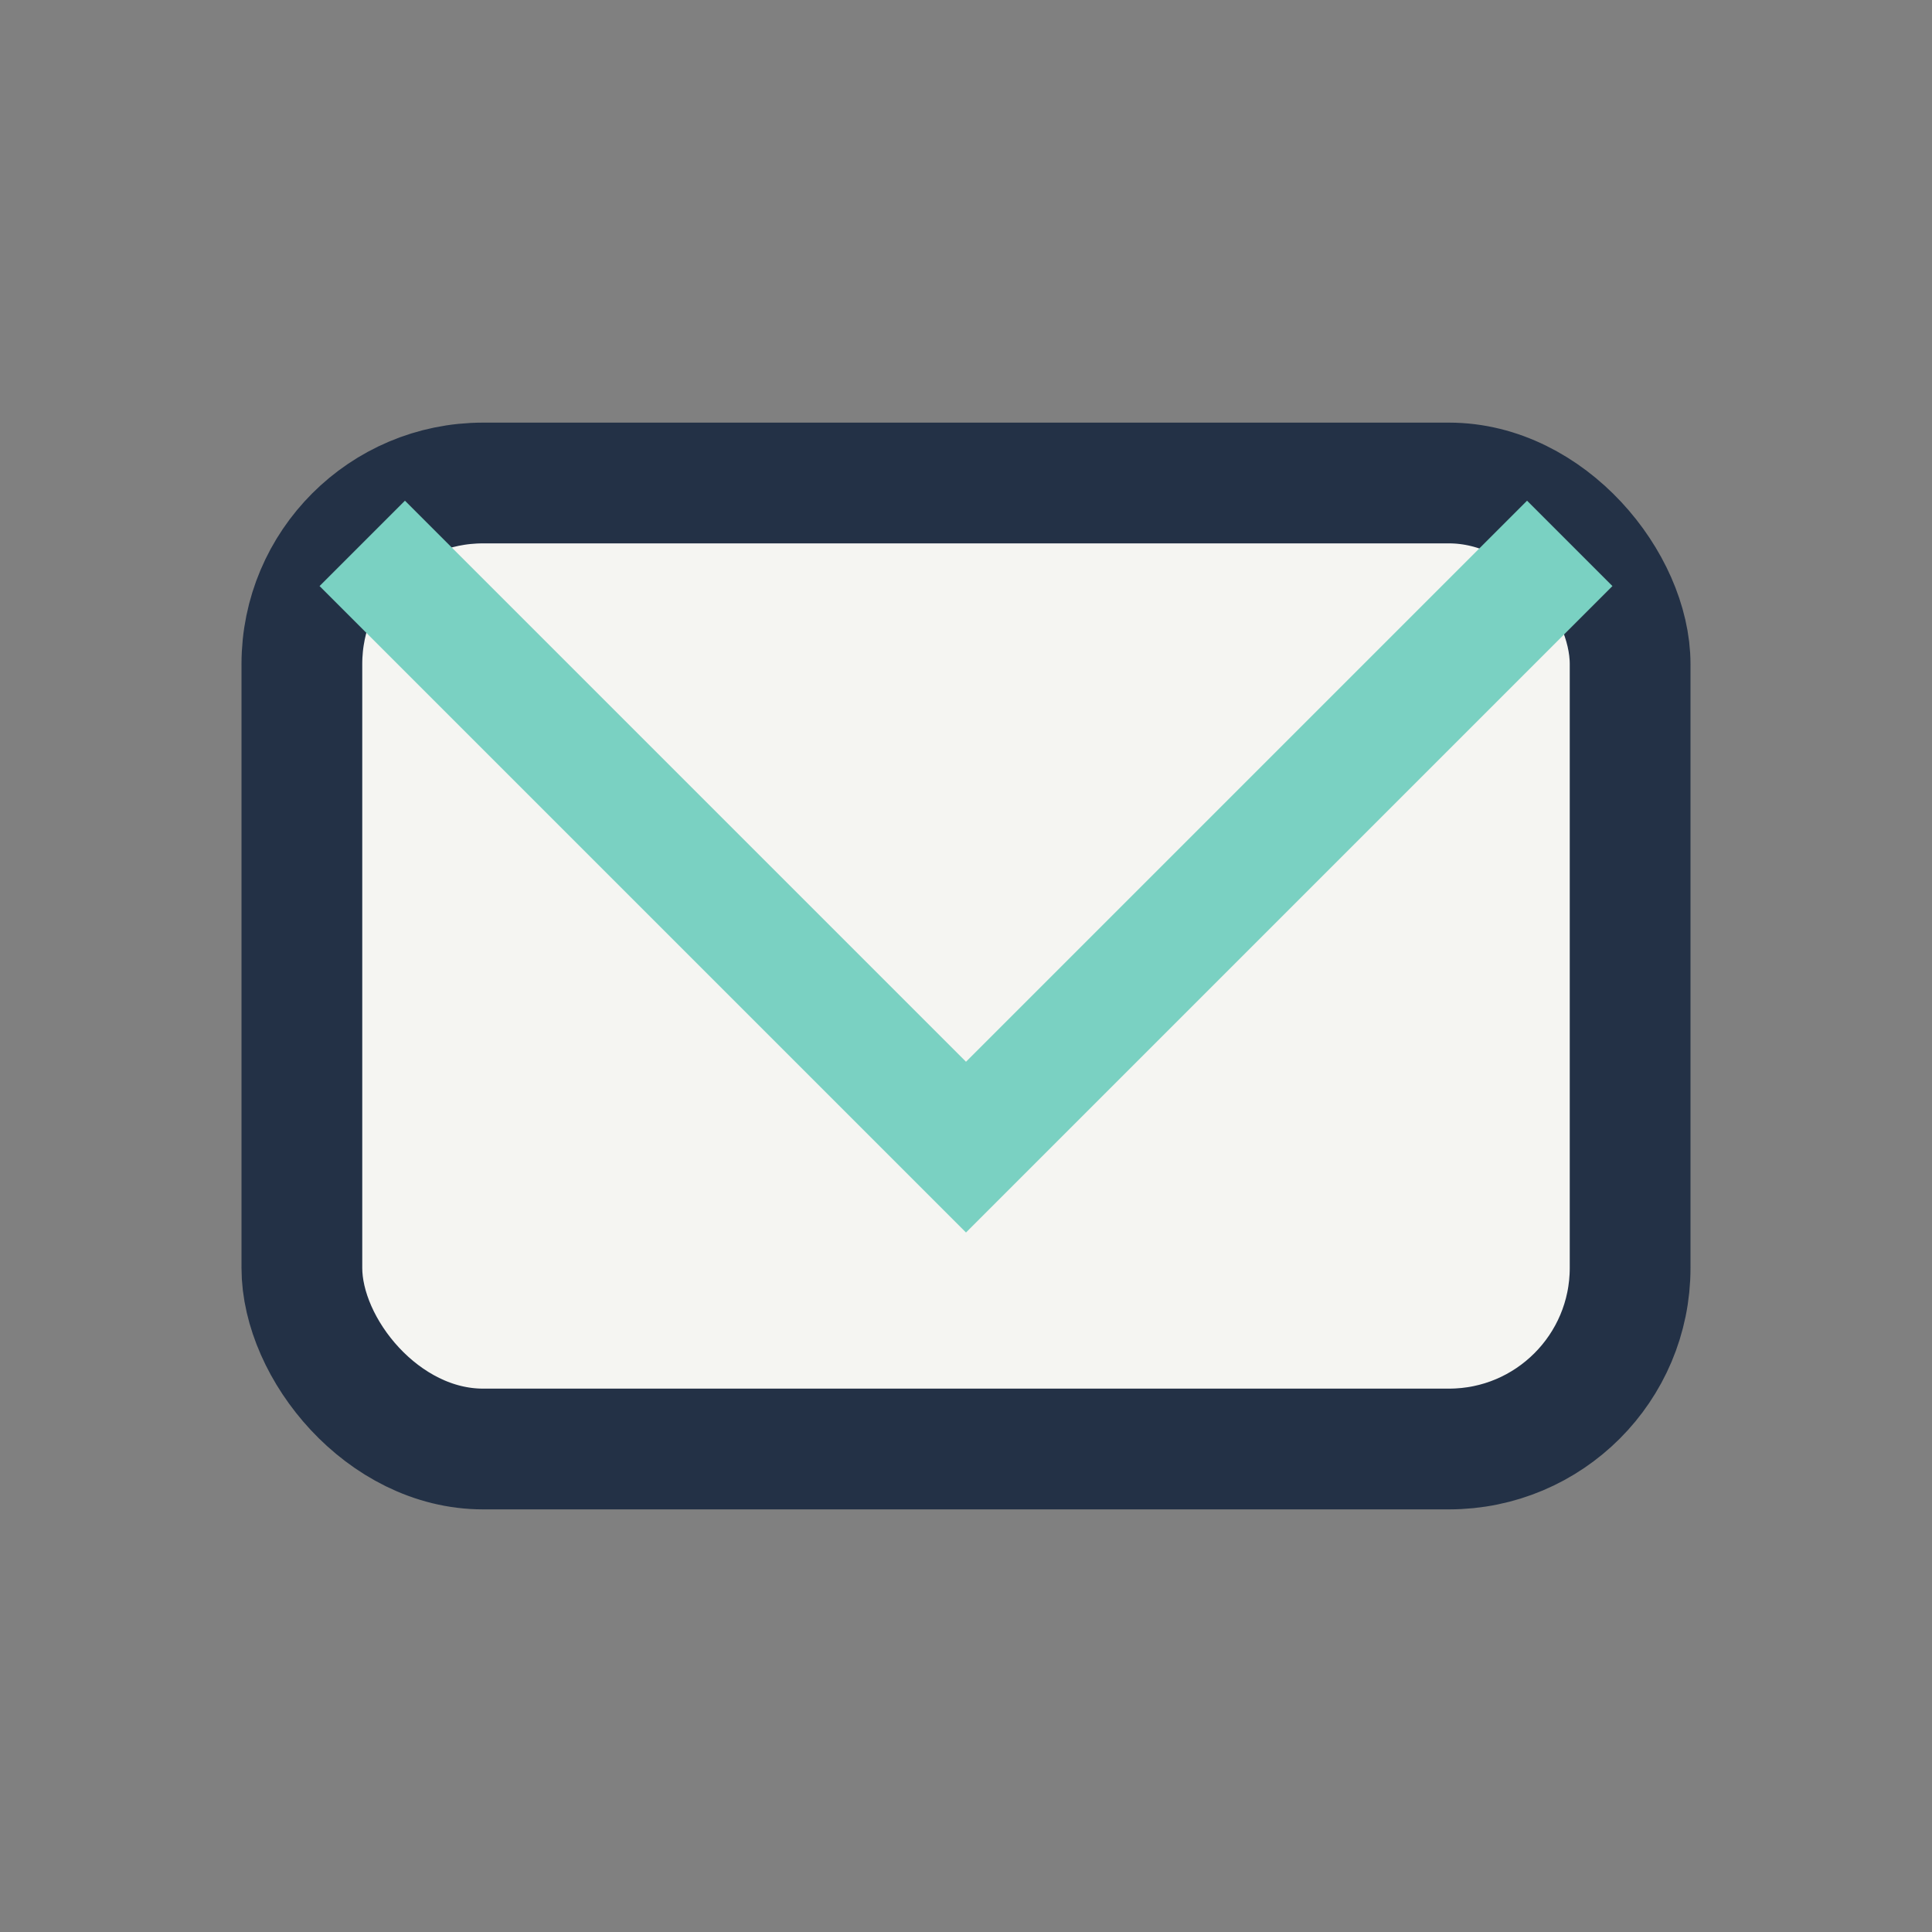
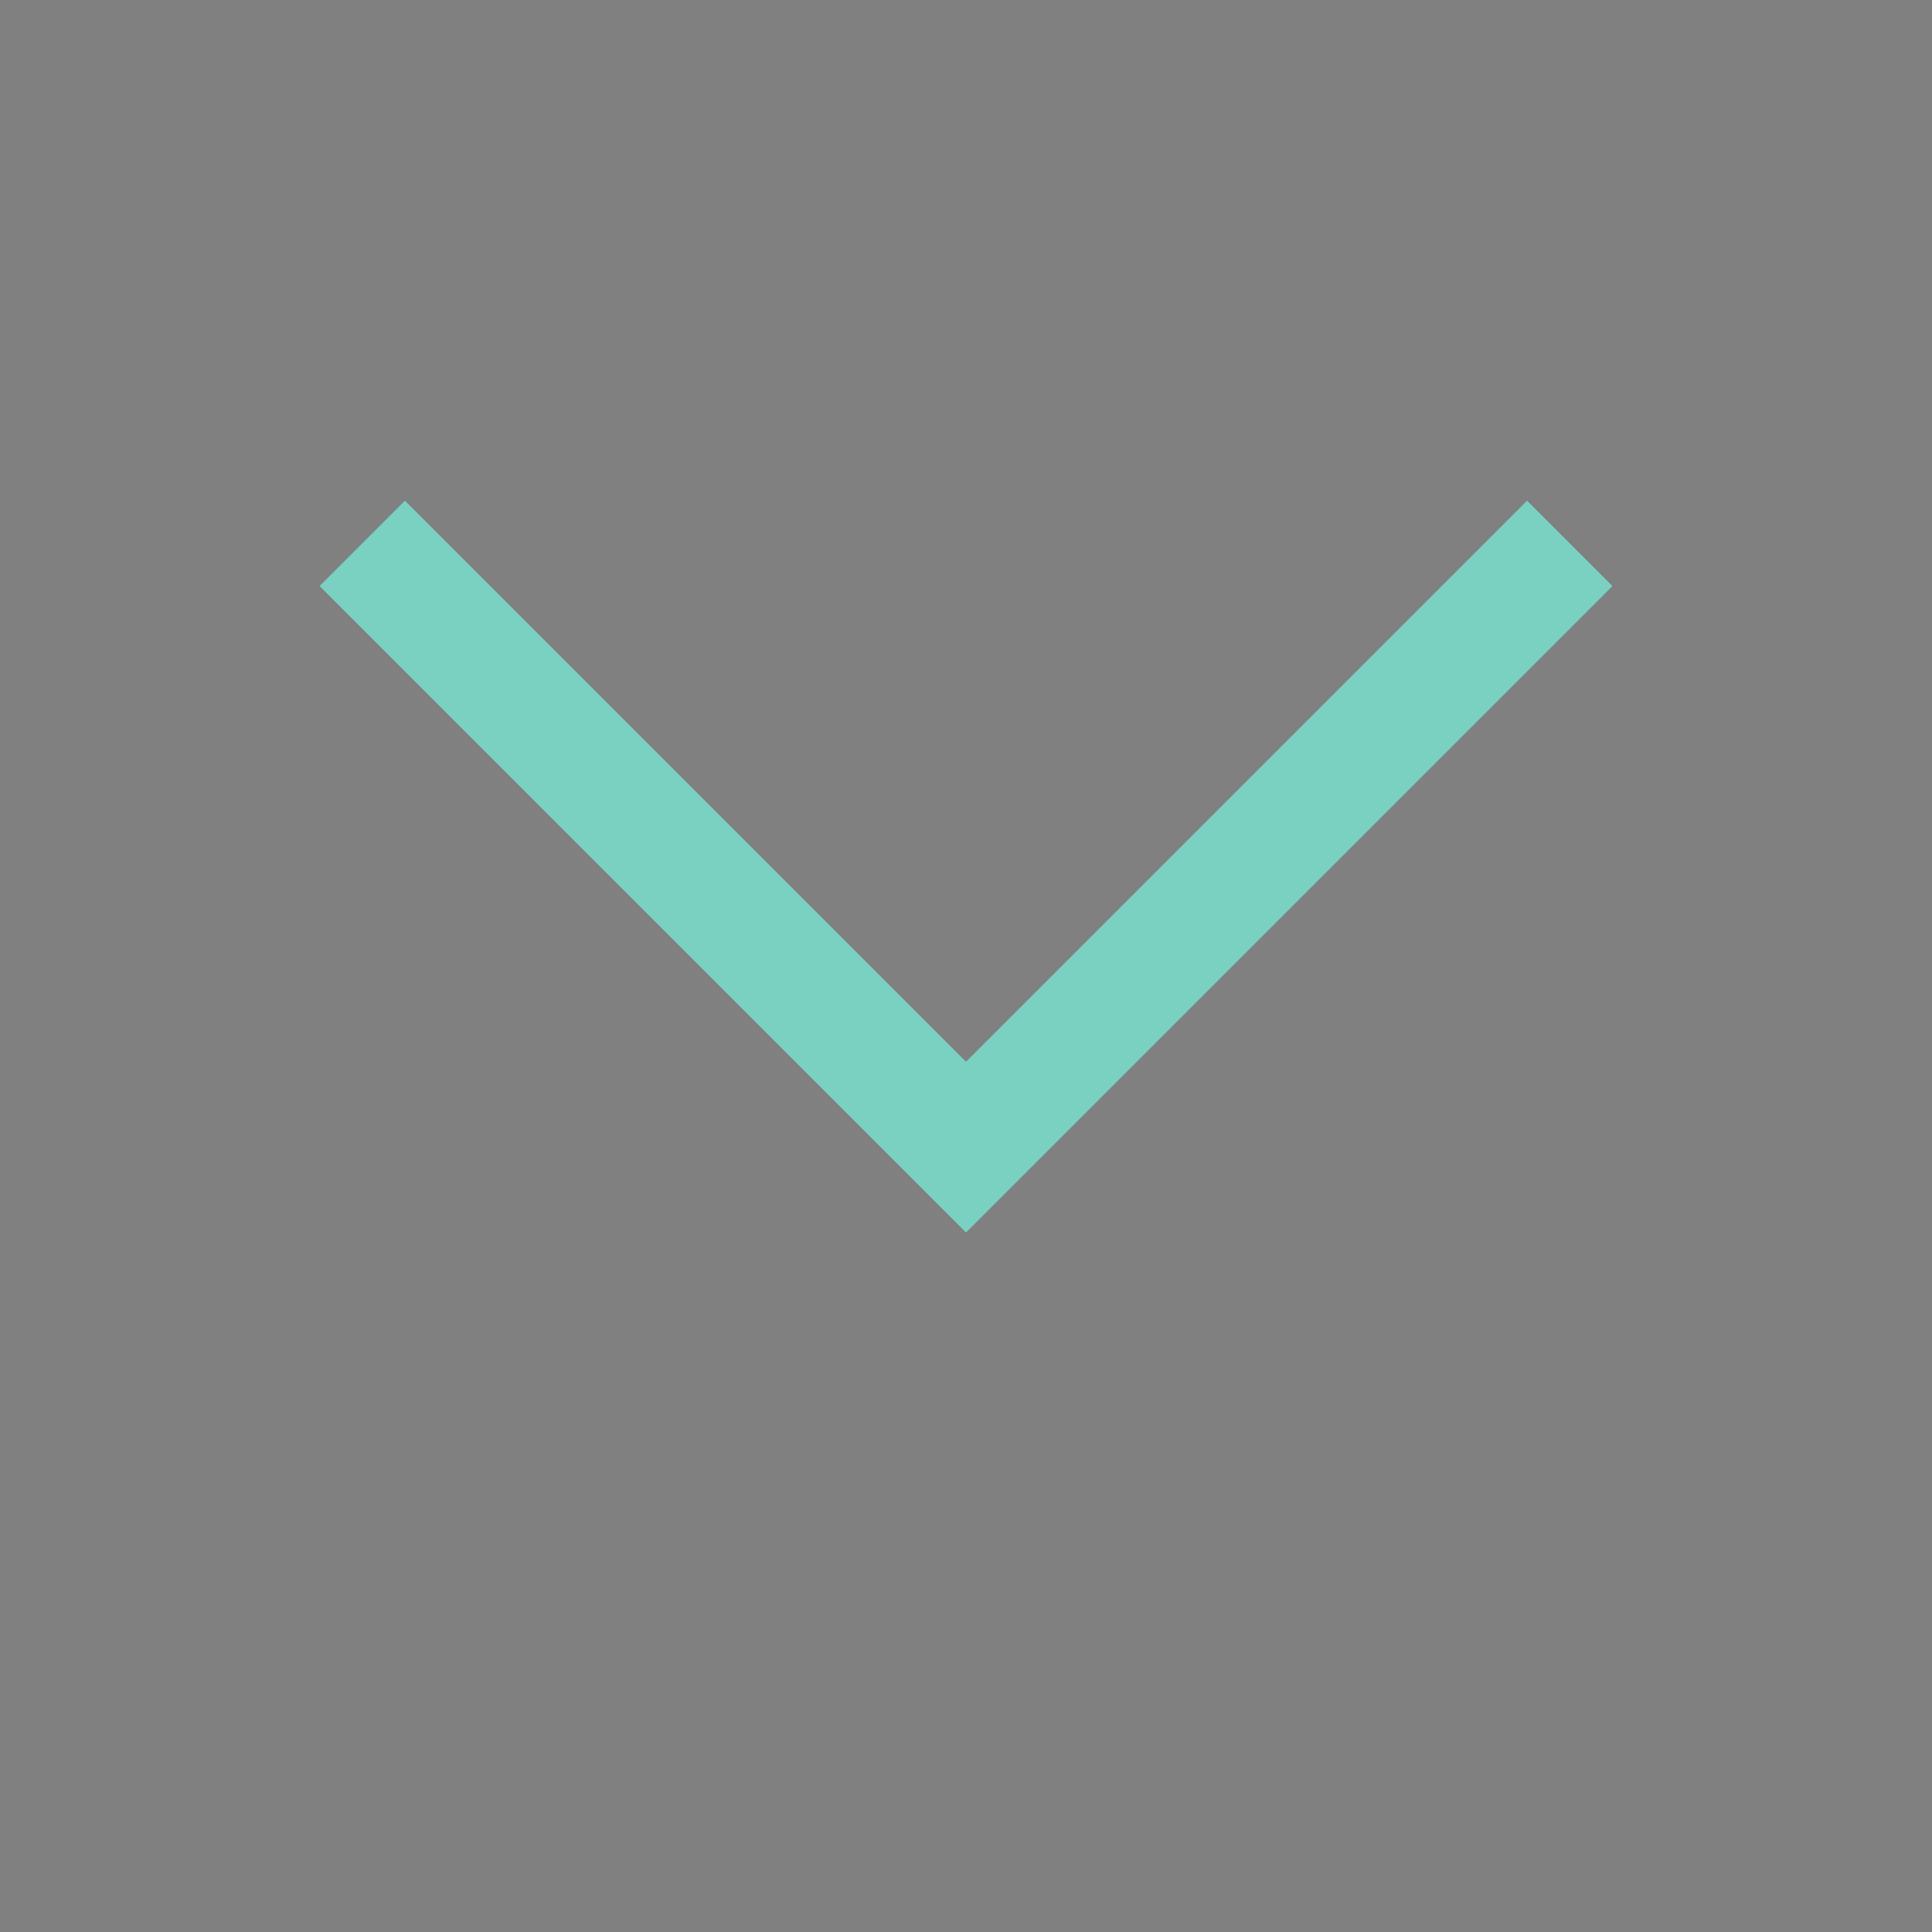
<svg xmlns="http://www.w3.org/2000/svg" width="32" height="32" viewBox="0 0 32 32">
  <rect x="0" y="0" width="32" height="32" fill="#808080" stroke="none" />
-   <rect x="5" y="8" width="22" height="16" rx="3" fill="#F5F5F2" stroke="#233146" stroke-width="2" />
  <path d="M6 9l10 10 10-10" stroke="#7AD1C2" stroke-width="2" fill="none" />
</svg>